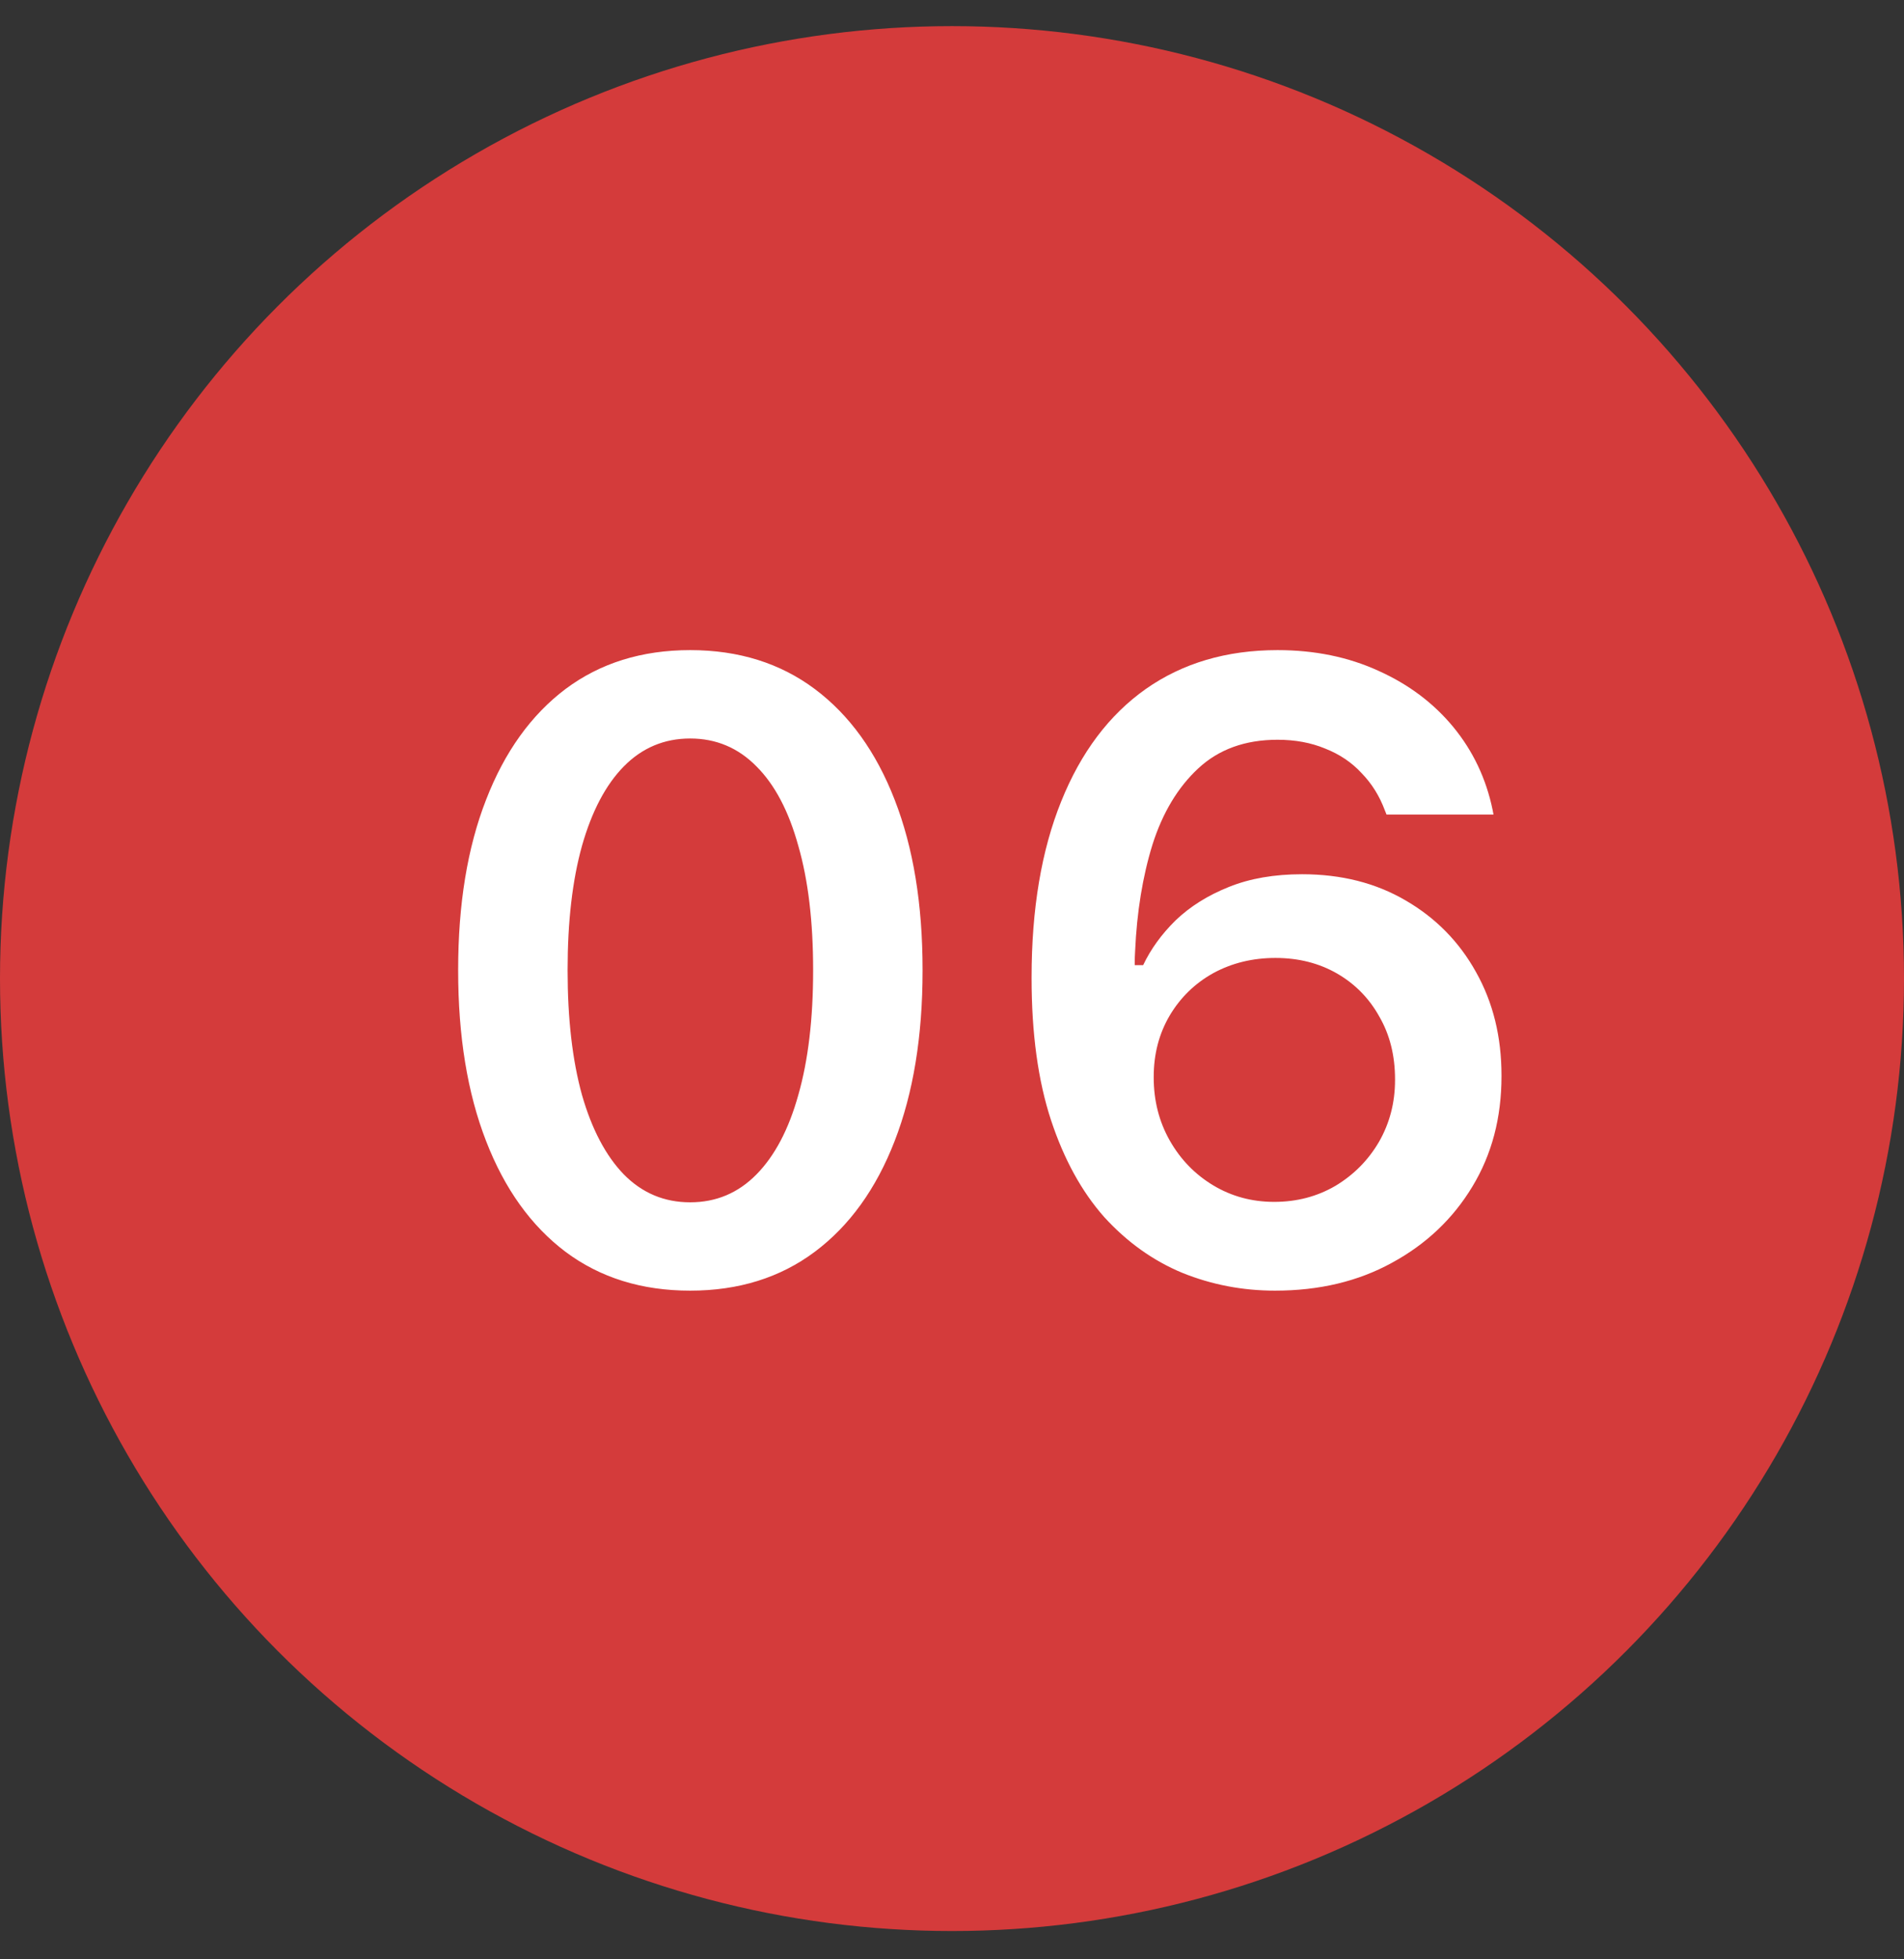
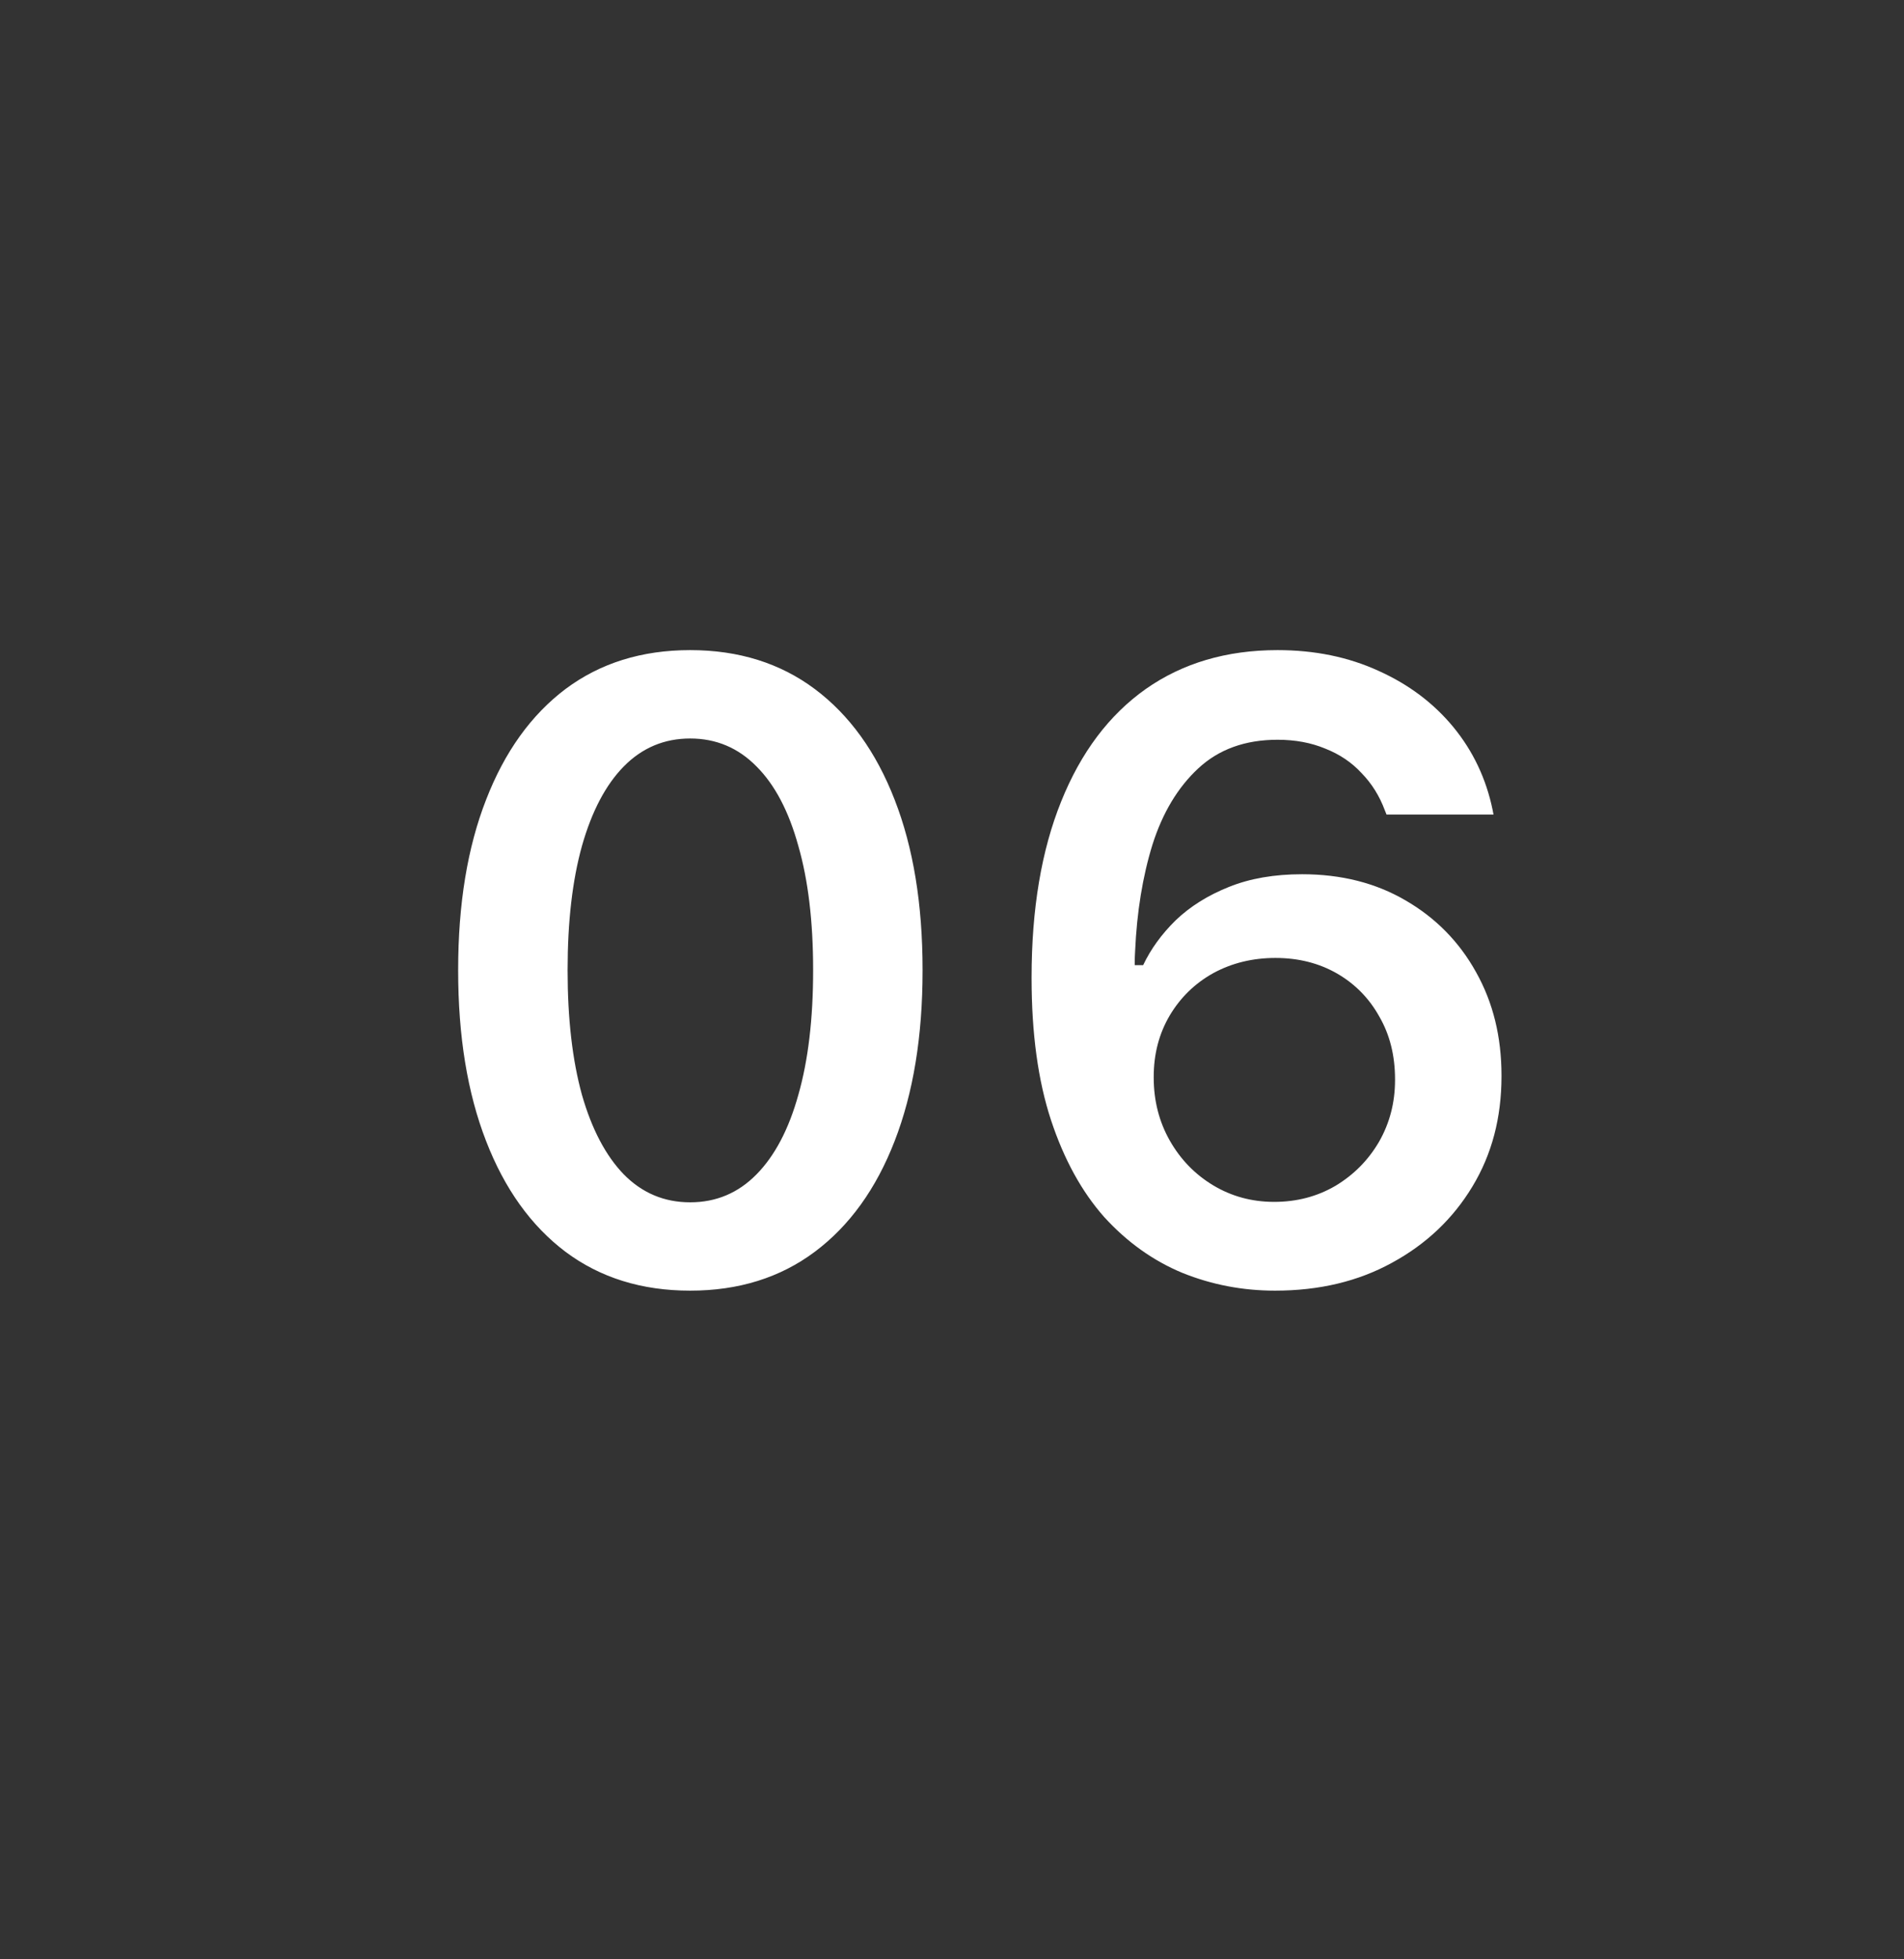
<svg xmlns="http://www.w3.org/2000/svg" width="35" height="36" viewBox="0 0 35 36" fill="none">
  <rect x="0" y="0" width="35" height="36" fill="#333333" stroke="none" />
-   <circle cx="17.5" cy="17.98" r="17.5" fill="#D43B3B" />
  <path d="M12.687 23.714C11.796 23.714 11.032 23.476 10.395 23C9.763 22.523 9.276 21.845 8.935 20.964C8.593 20.084 8.422 19.04 8.422 17.834V17.818C8.422 16.612 8.593 15.571 8.935 14.695C9.276 13.815 9.763 13.137 10.395 12.66C11.032 12.184 11.796 11.945 12.687 11.945C13.577 11.945 14.341 12.184 14.978 12.66C15.615 13.137 16.105 13.815 16.446 14.695C16.788 15.571 16.959 16.612 16.959 17.818V17.834C16.959 19.04 16.788 20.084 16.446 20.964C16.105 21.845 15.615 22.523 14.978 23C14.341 23.476 13.577 23.714 12.687 23.714ZM12.687 22.091C13.163 22.091 13.57 21.92 13.906 21.578C14.243 21.236 14.499 20.749 14.675 20.118C14.857 19.481 14.947 18.719 14.947 17.834V17.818C14.947 16.933 14.857 16.174 14.675 15.542C14.499 14.905 14.243 14.418 13.906 14.082C13.57 13.74 13.163 13.569 12.687 13.569C12.21 13.569 11.804 13.74 11.467 14.082C11.136 14.418 10.879 14.905 10.698 15.542C10.522 16.174 10.434 16.933 10.434 17.818V17.834C10.434 18.719 10.522 19.481 10.698 20.118C10.879 20.749 11.136 21.236 11.467 21.578C11.804 21.92 12.21 22.091 12.687 22.091ZM23.438 23.714C22.842 23.714 22.275 23.605 21.736 23.388C21.198 23.165 20.719 22.823 20.299 22.363C19.885 21.896 19.559 21.303 19.321 20.584C19.082 19.859 18.963 18.989 18.963 17.974V17.958C18.963 16.7 19.145 15.622 19.507 14.726C19.869 13.825 20.387 13.137 21.061 12.66C21.739 12.184 22.547 11.945 23.484 11.945C24.168 11.945 24.787 12.072 25.341 12.326C25.895 12.575 26.353 12.919 26.716 13.359C27.078 13.8 27.319 14.307 27.438 14.882L27.454 14.967H25.488L25.457 14.89C25.359 14.626 25.217 14.398 25.03 14.206C24.849 14.009 24.626 13.859 24.362 13.755C24.103 13.647 23.811 13.592 23.484 13.592C22.889 13.592 22.402 13.768 22.024 14.121C21.651 14.468 21.371 14.934 21.185 15.519C21.004 16.104 20.898 16.757 20.866 17.476C20.861 17.549 20.859 17.624 20.859 17.702C20.859 17.774 20.859 17.849 20.859 17.927L21.208 19.799C21.208 20.224 21.307 20.61 21.503 20.956C21.7 21.303 21.967 21.578 22.303 21.78C22.64 21.982 23.013 22.083 23.422 22.083C23.836 22.083 24.212 21.985 24.549 21.788C24.885 21.586 25.152 21.317 25.349 20.98C25.545 20.638 25.644 20.26 25.644 19.846V19.83C25.644 19.395 25.548 19.012 25.356 18.68C25.17 18.344 24.911 18.08 24.58 17.888C24.248 17.697 23.87 17.601 23.445 17.601C23.026 17.601 22.645 17.694 22.303 17.88C21.967 18.067 21.7 18.326 21.503 18.657C21.307 18.989 21.208 19.364 21.208 19.784V19.799H20.742V17.733H21.014C21.154 17.438 21.353 17.163 21.612 16.909C21.876 16.656 22.203 16.451 22.591 16.296C22.979 16.14 23.427 16.063 23.935 16.063C24.655 16.063 25.289 16.223 25.838 16.544C26.392 16.865 26.825 17.305 27.135 17.865C27.446 18.419 27.601 19.051 27.601 19.76V19.776C27.601 20.537 27.423 21.213 27.065 21.803C26.708 22.394 26.216 22.86 25.589 23.201C24.968 23.543 24.251 23.714 23.438 23.714Z" fill="white" />
</svg>